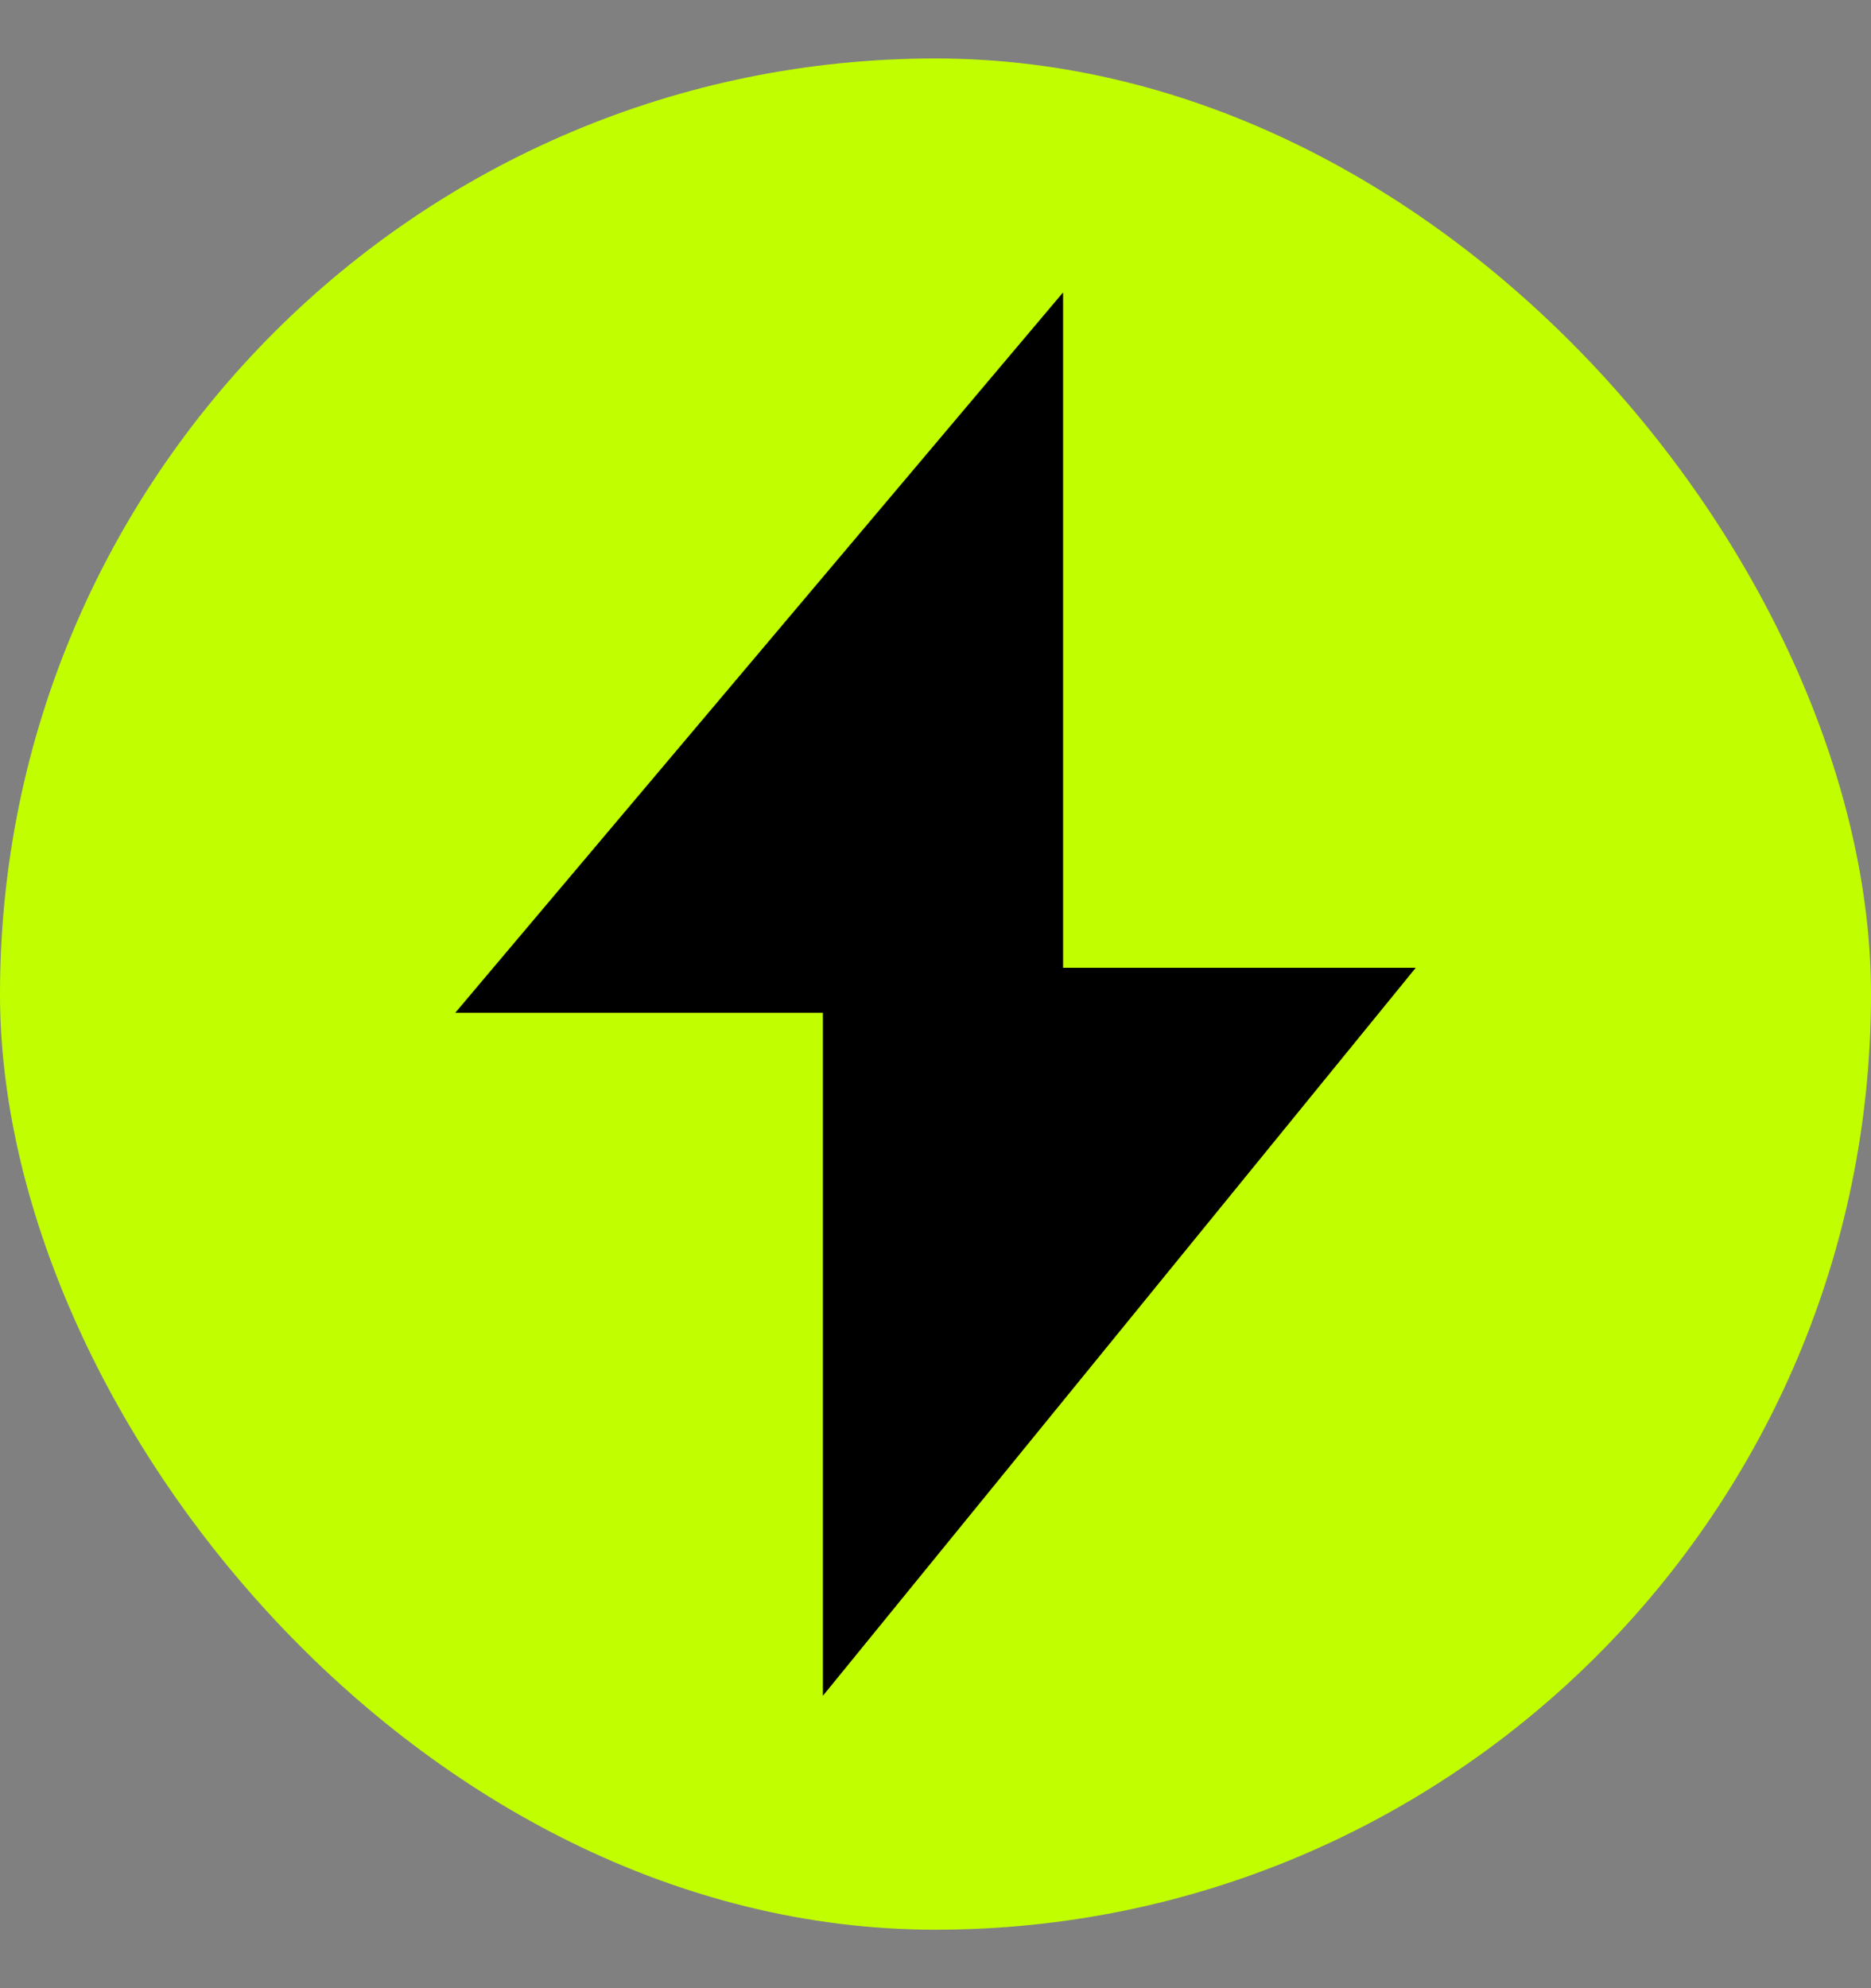
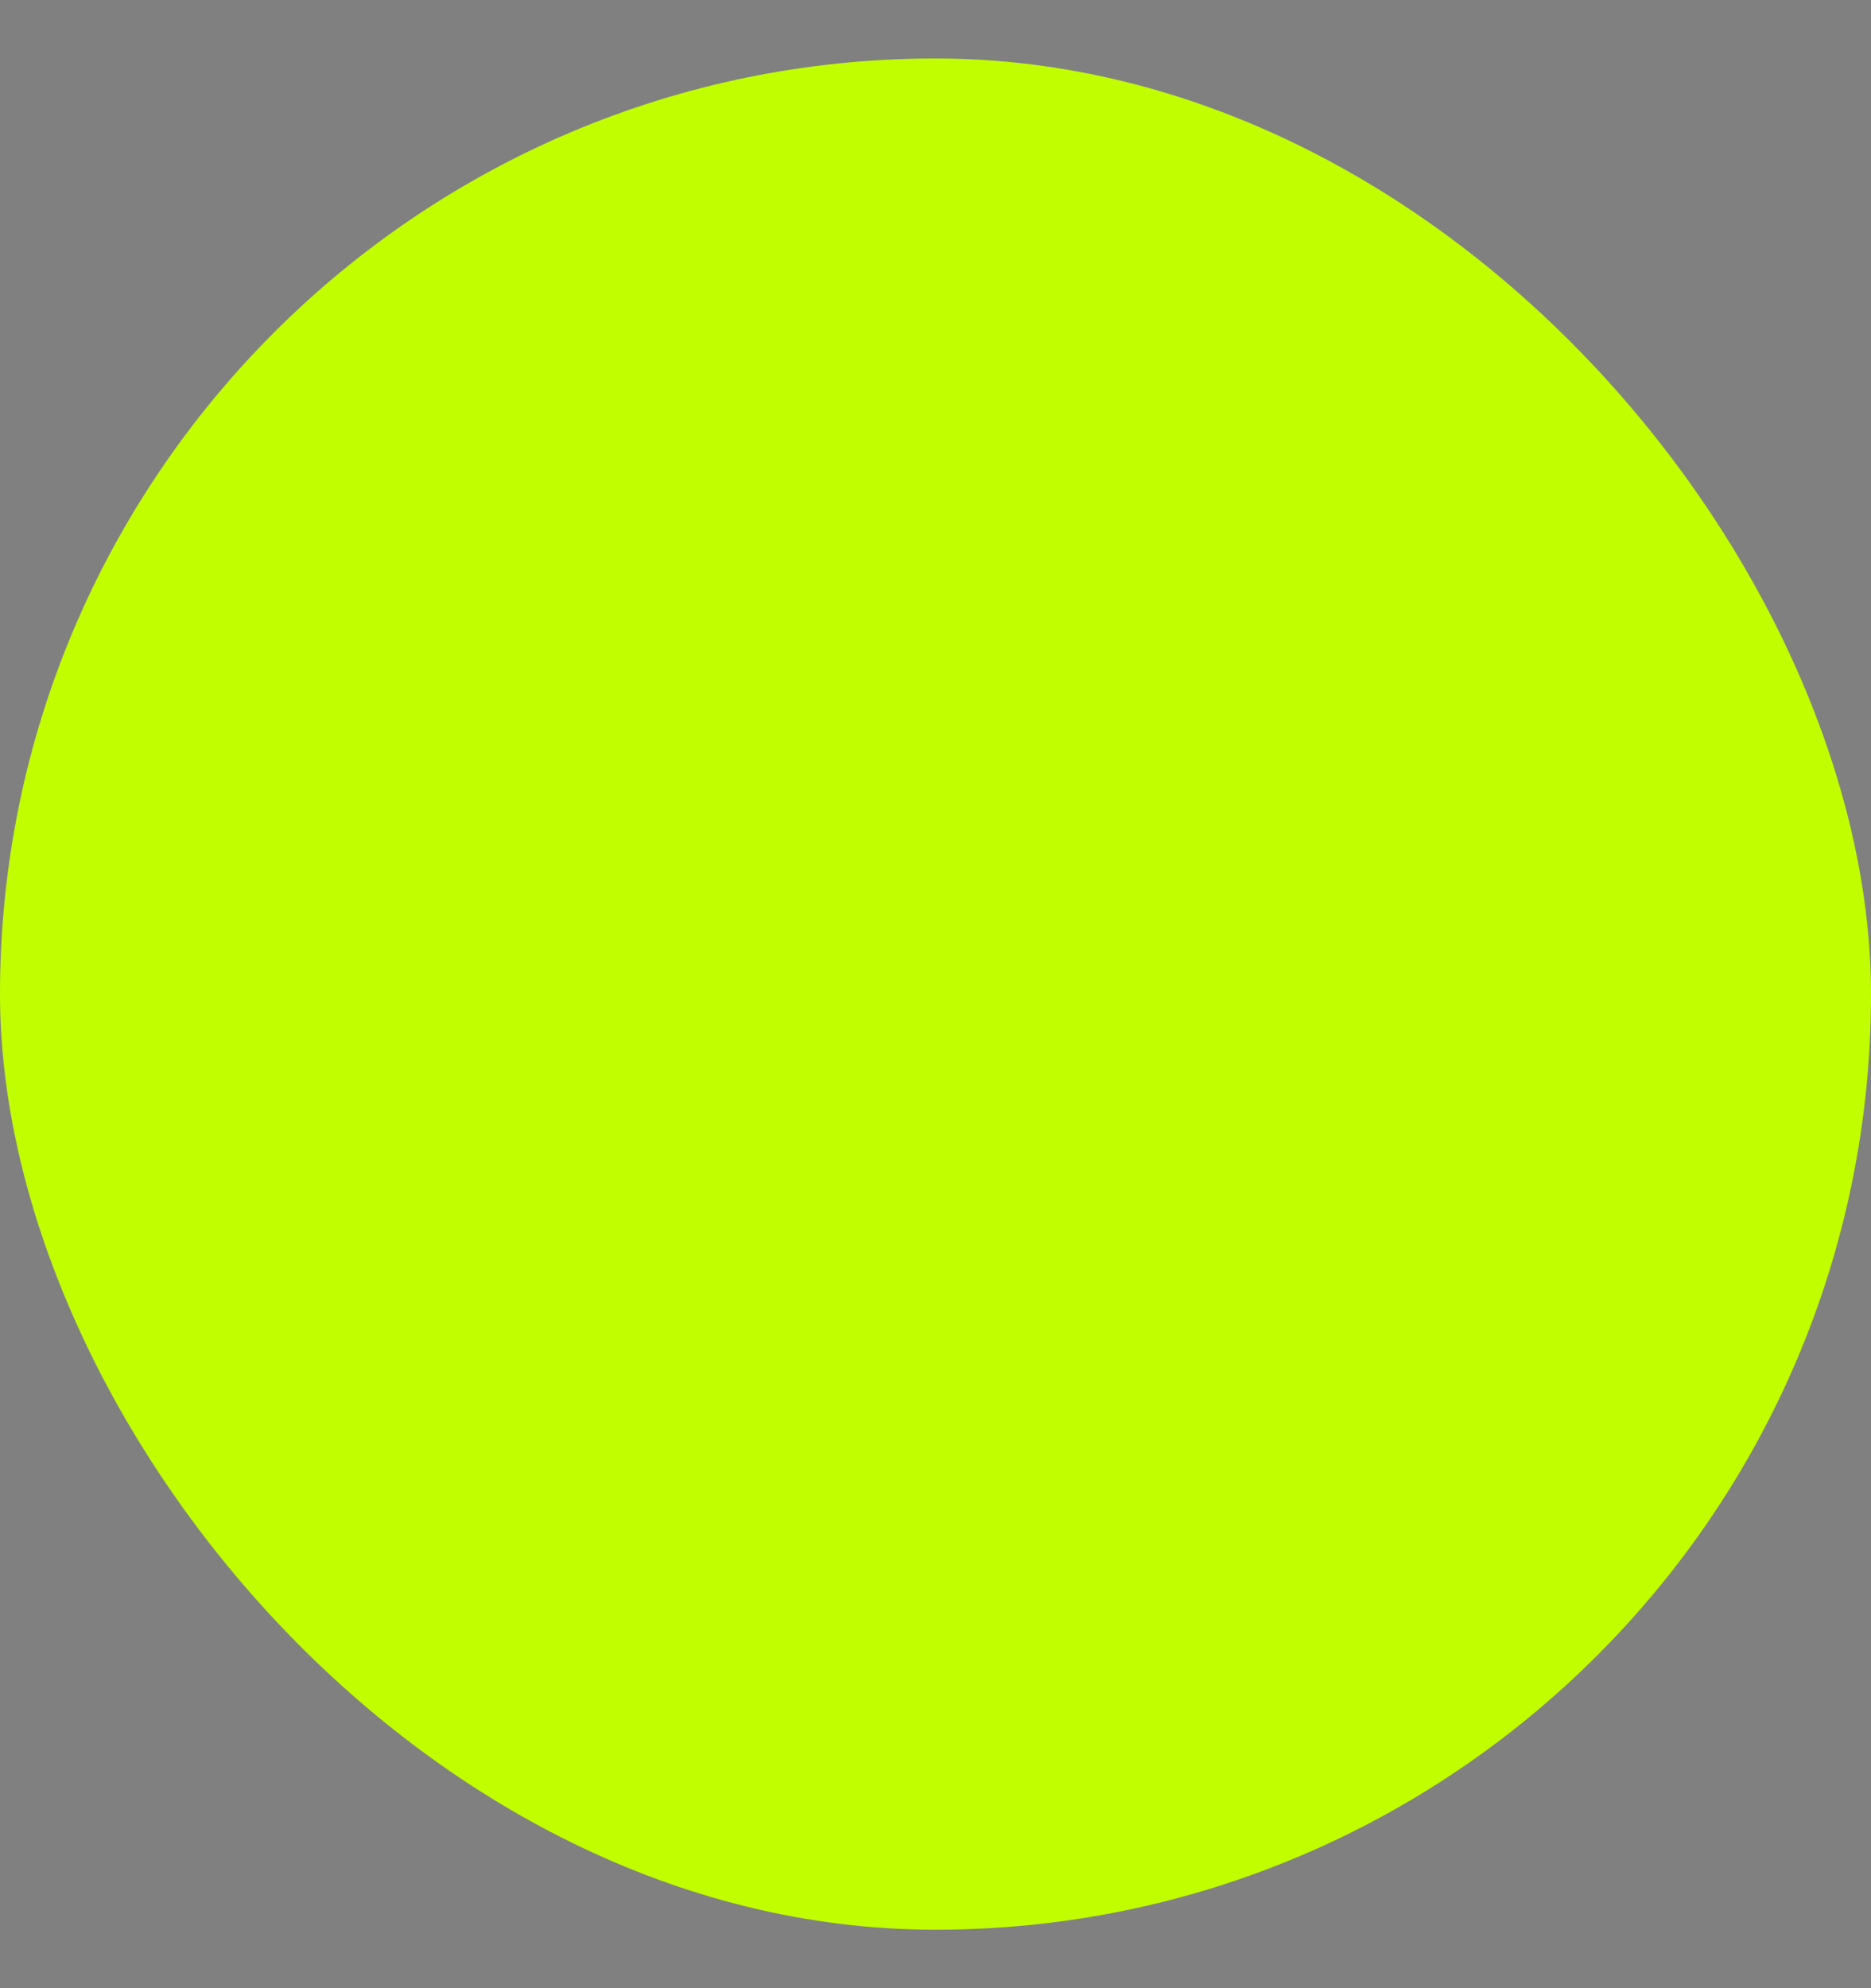
<svg xmlns="http://www.w3.org/2000/svg" width="16" height="17" viewBox="0 0 16 17" fill="none">
  <rect x="0" y="0" width="16" height="17" fill="#808080" stroke="none" />
  <rect y="0.5" width="16" height="16" rx="8" fill="#C1FF00" />
-   <path d="M3.893 8.66L9.091 2.5V8.275H12.107L7.037 14.5V8.66H3.893Z" fill="black" />
</svg>